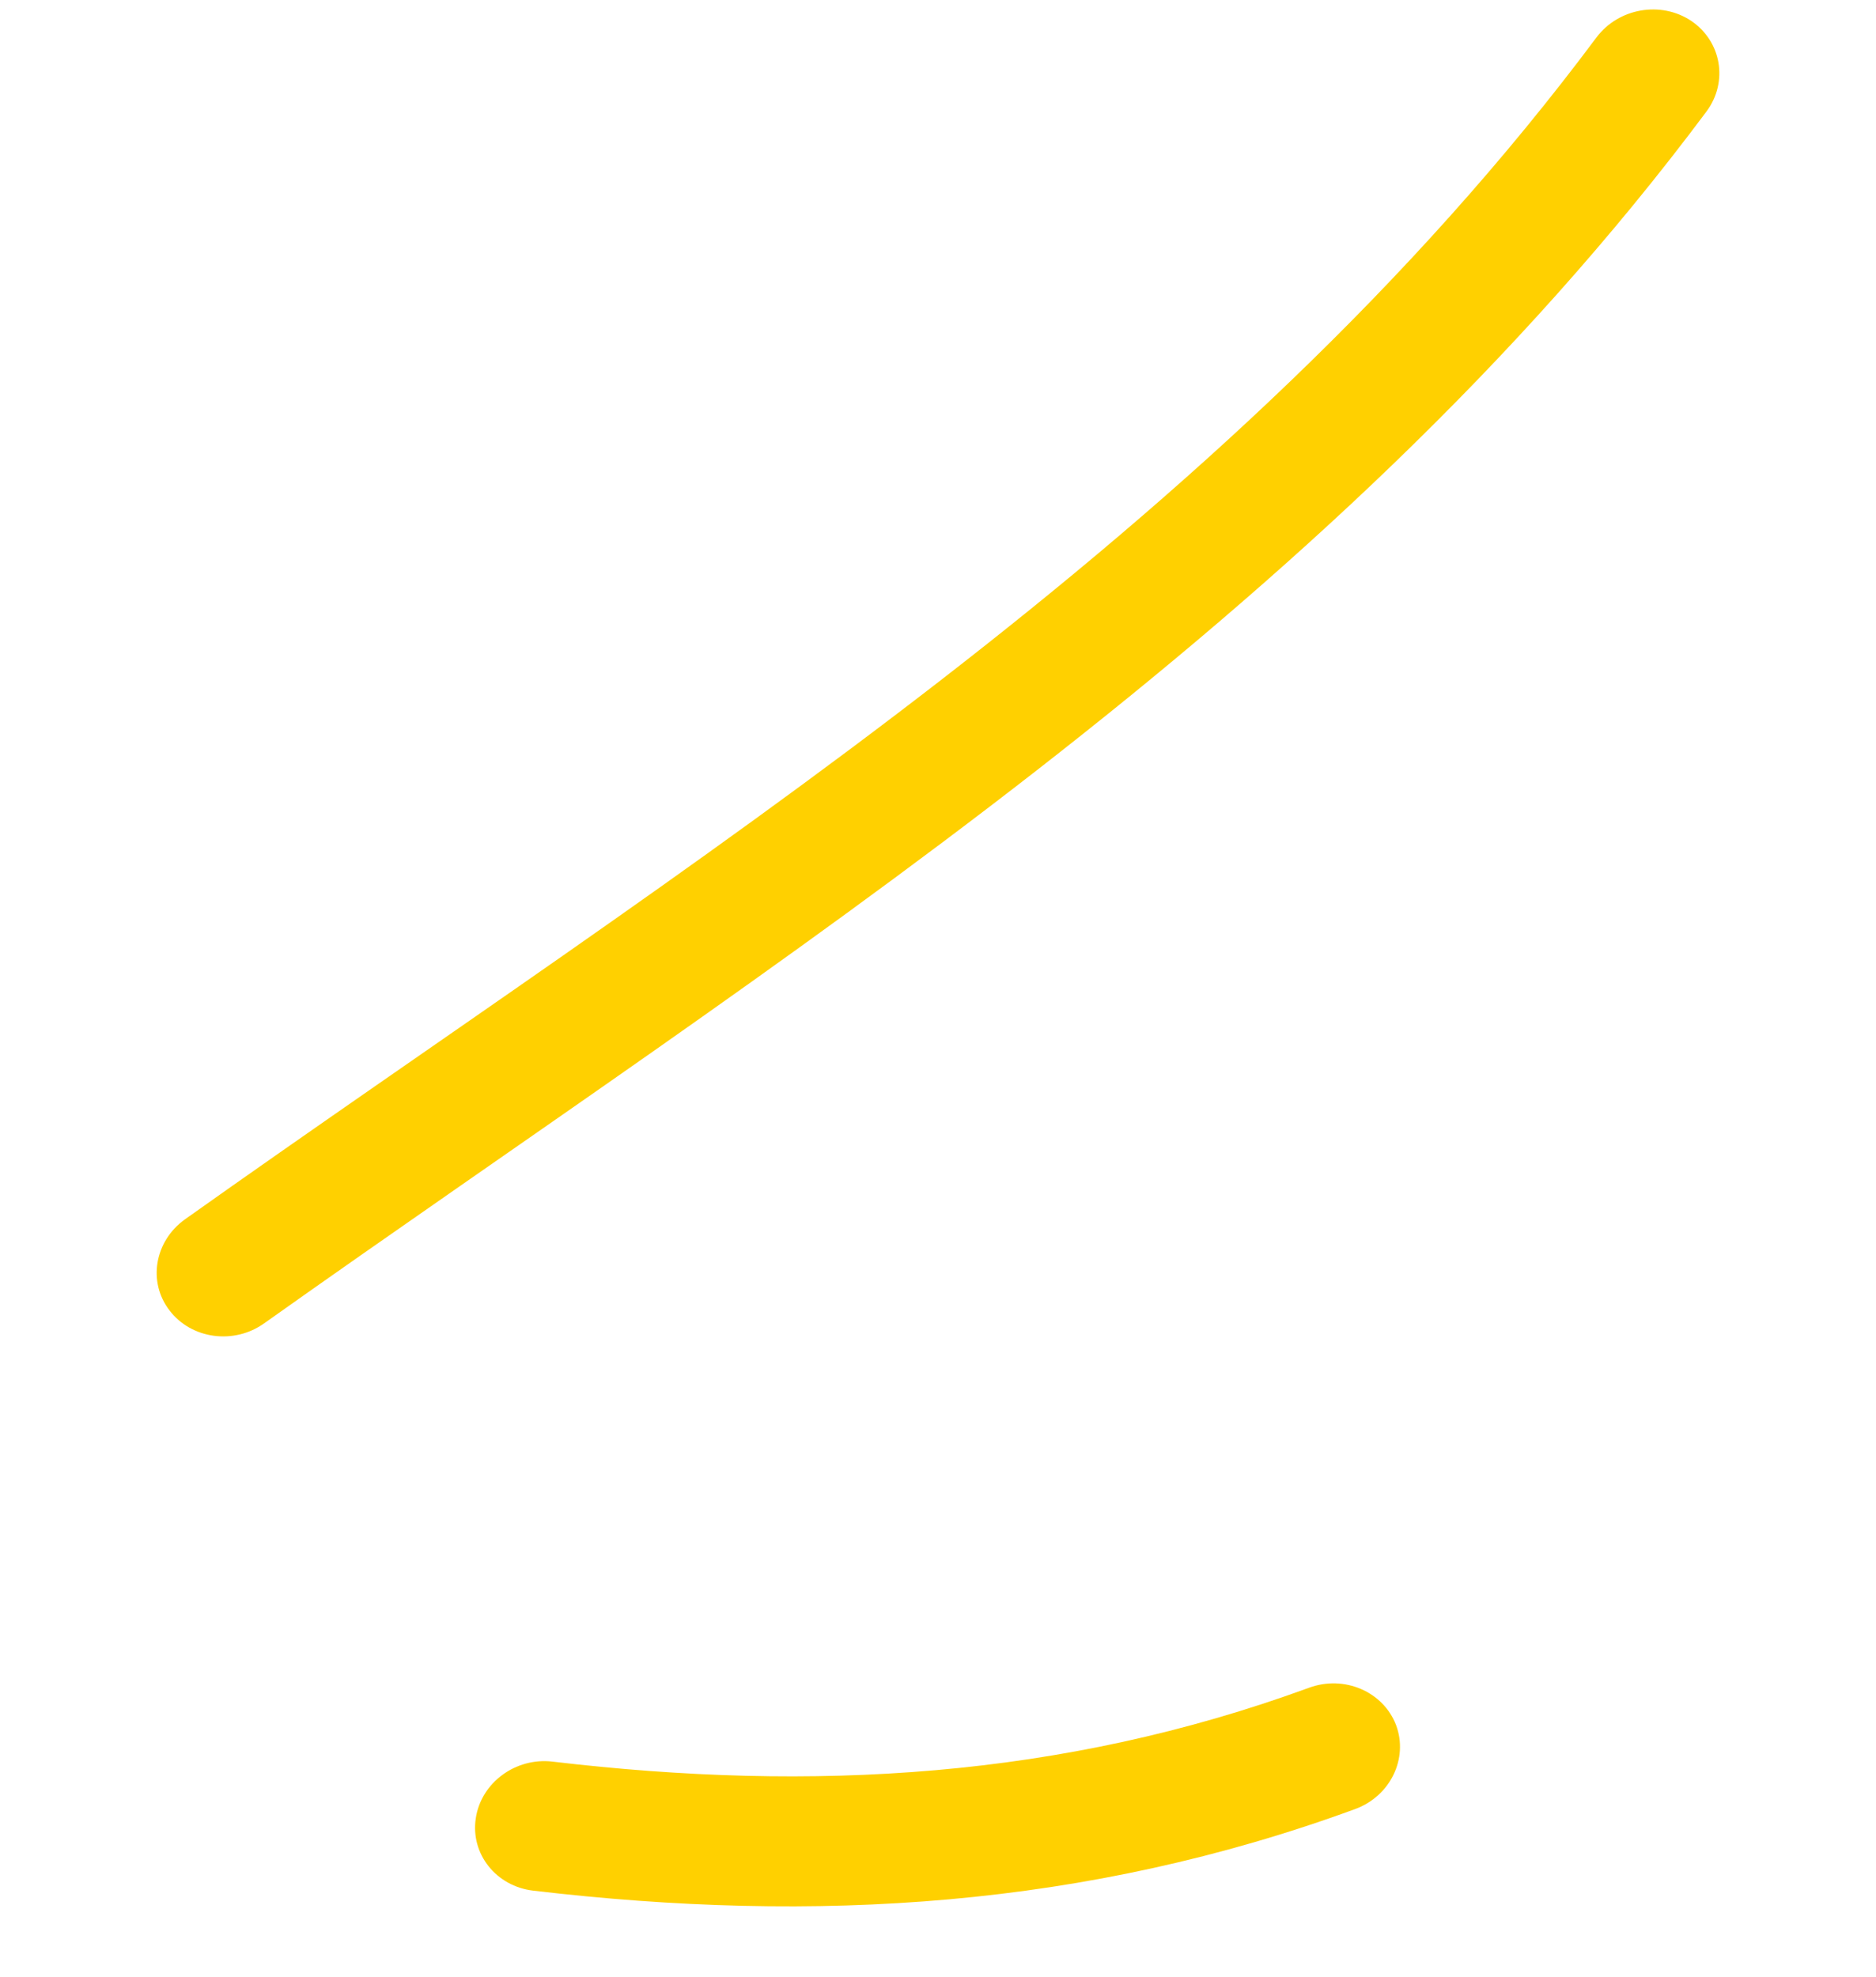
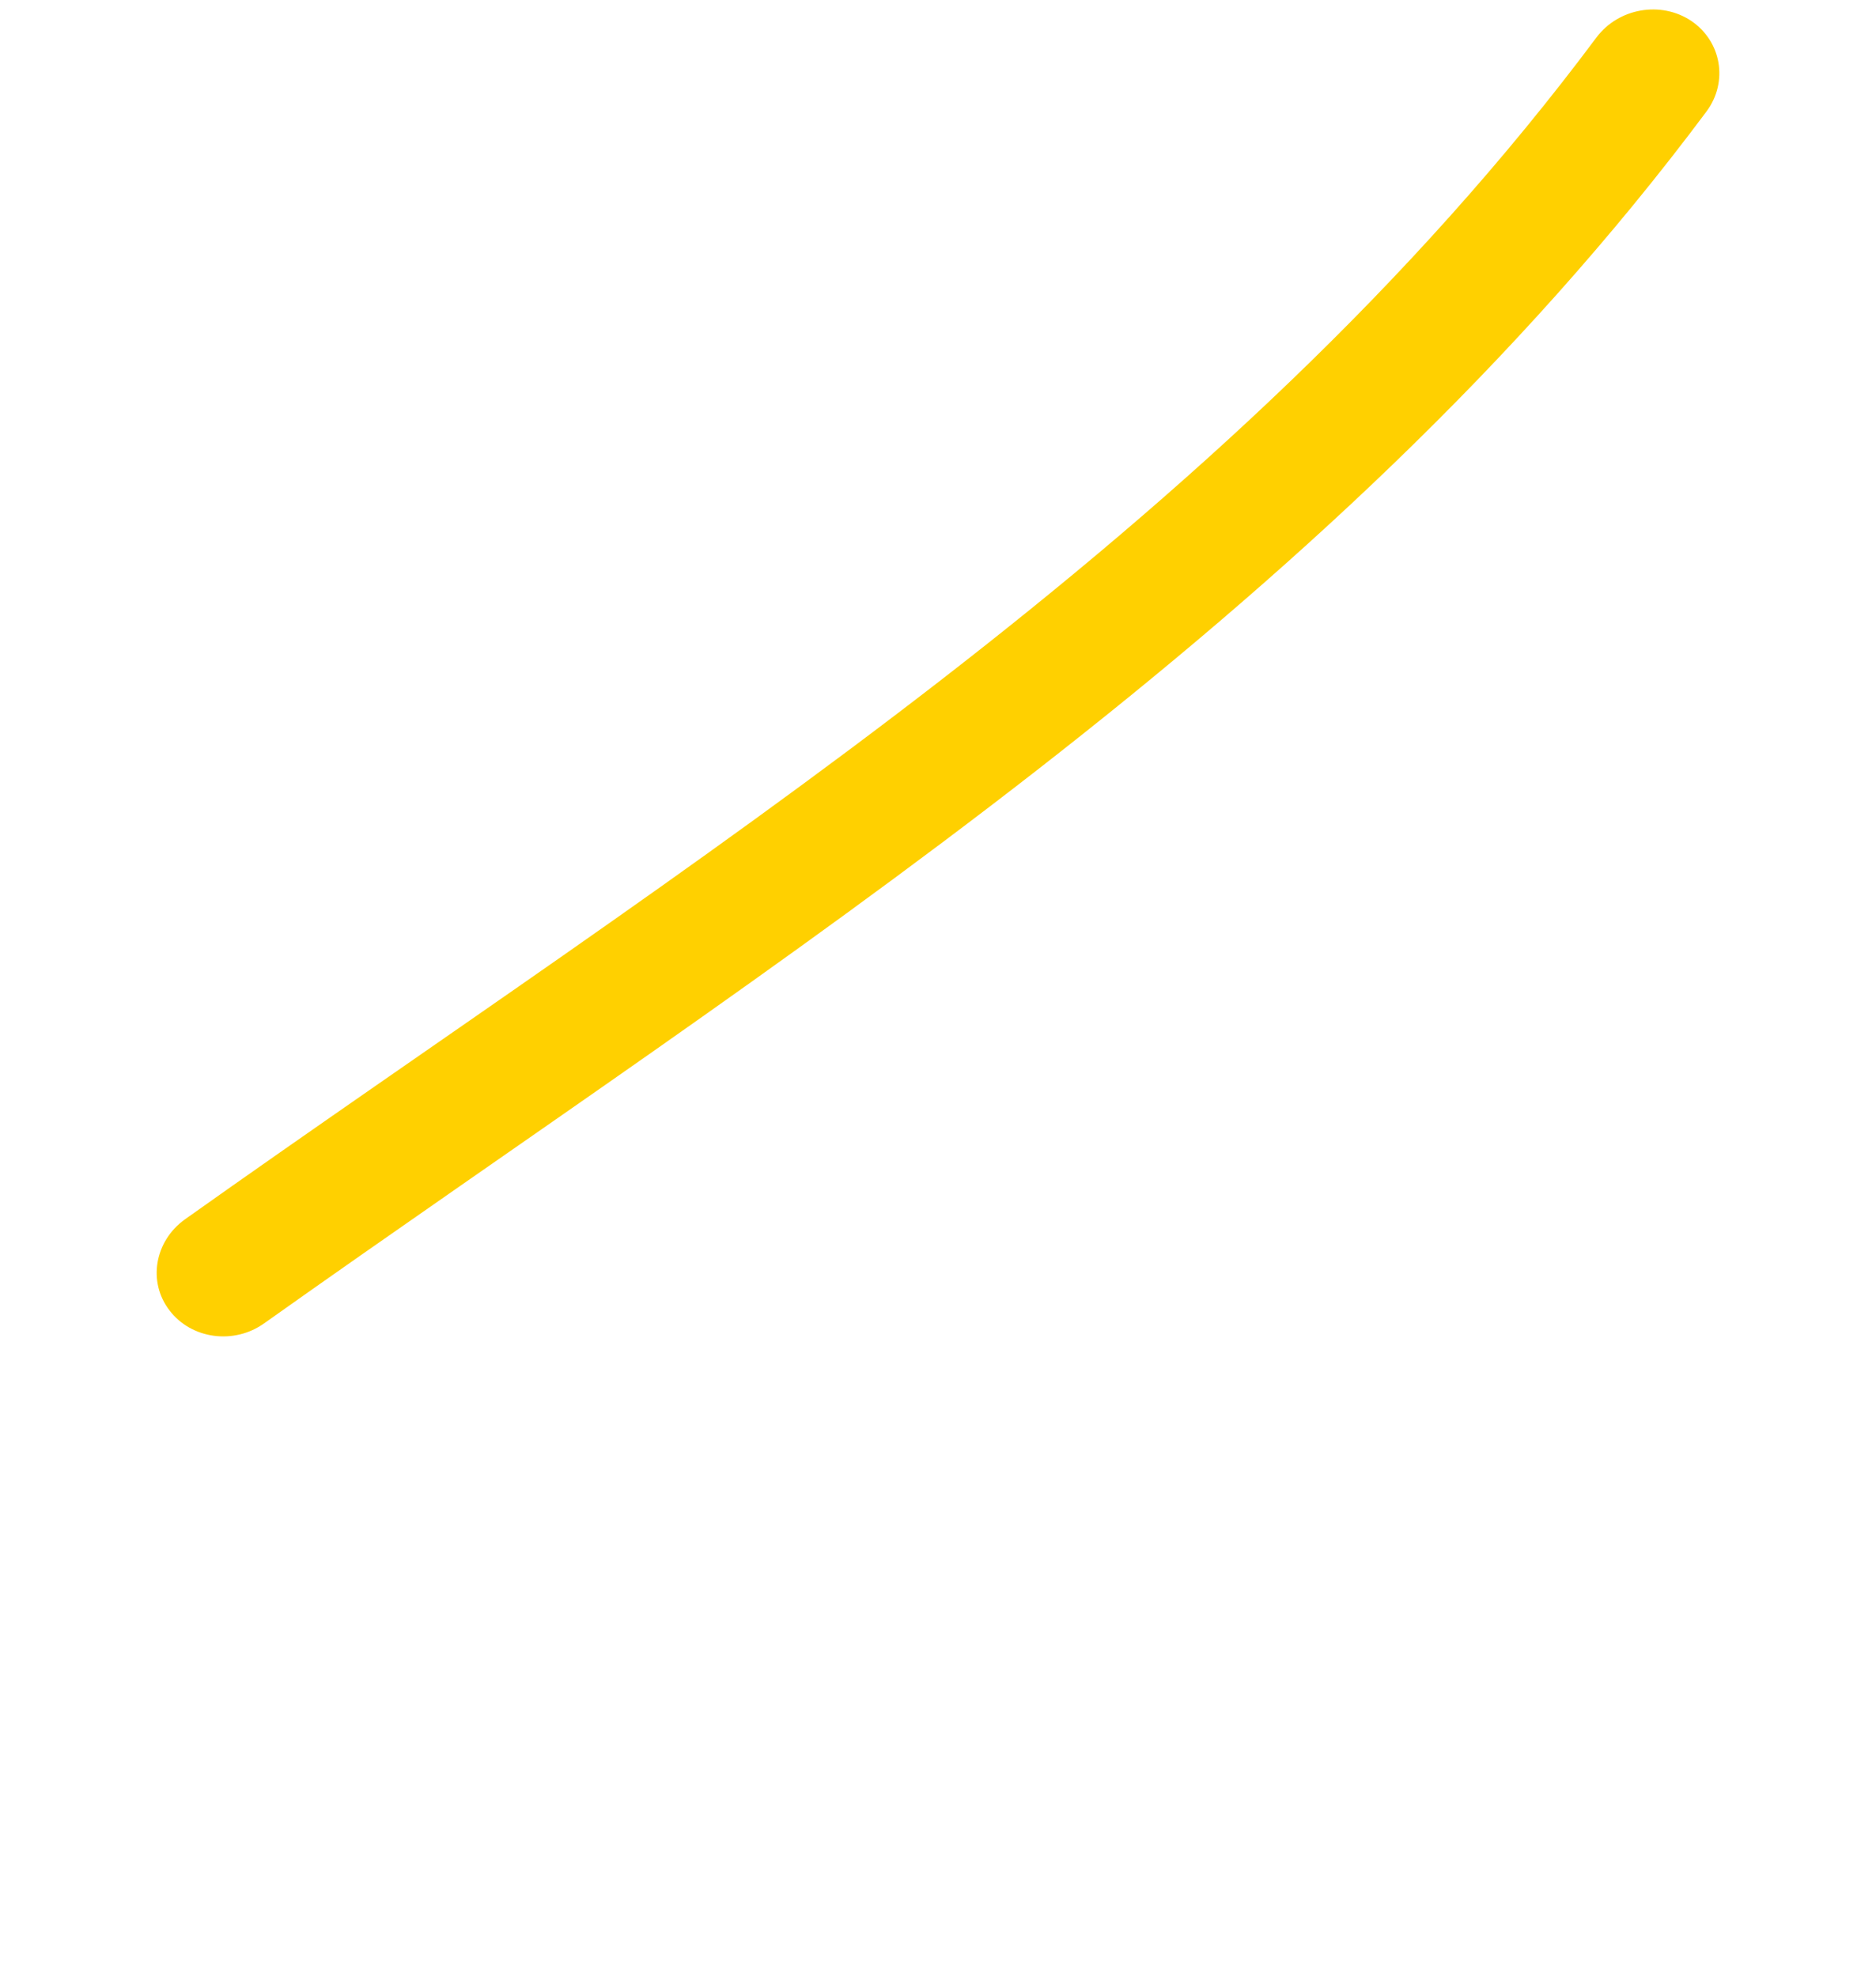
<svg xmlns="http://www.w3.org/2000/svg" width="56" height="59" viewBox="0 0 56 59" fill="none">
  <path fill-rule="evenodd" clip-rule="evenodd" d="M5.521 36.39C20.531 25.735 36.631 15.896 47.655 1.118C48.314 0.24 49.578 0.018 50.487 0.625C51.389 1.238 51.596 2.443 50.941 3.326C39.658 18.449 23.25 28.591 7.889 39.491C6.984 40.14 5.712 39.965 5.06 39.108C4.402 38.255 4.615 37.039 5.521 36.39Z" fill="#FFD000" />
-   <path fill-rule="evenodd" clip-rule="evenodd" d="M16.497 52.574C24.248 53.49 31.684 53.076 39.073 50.37C40.128 49.982 41.288 50.483 41.672 51.479C42.049 52.481 41.5 53.607 40.451 53.99C32.418 56.933 24.346 57.418 15.92 56.425C14.81 56.296 14.039 55.329 14.203 54.263C14.361 53.202 15.393 52.441 16.497 52.574Z" fill="#FFD000" />
</svg>